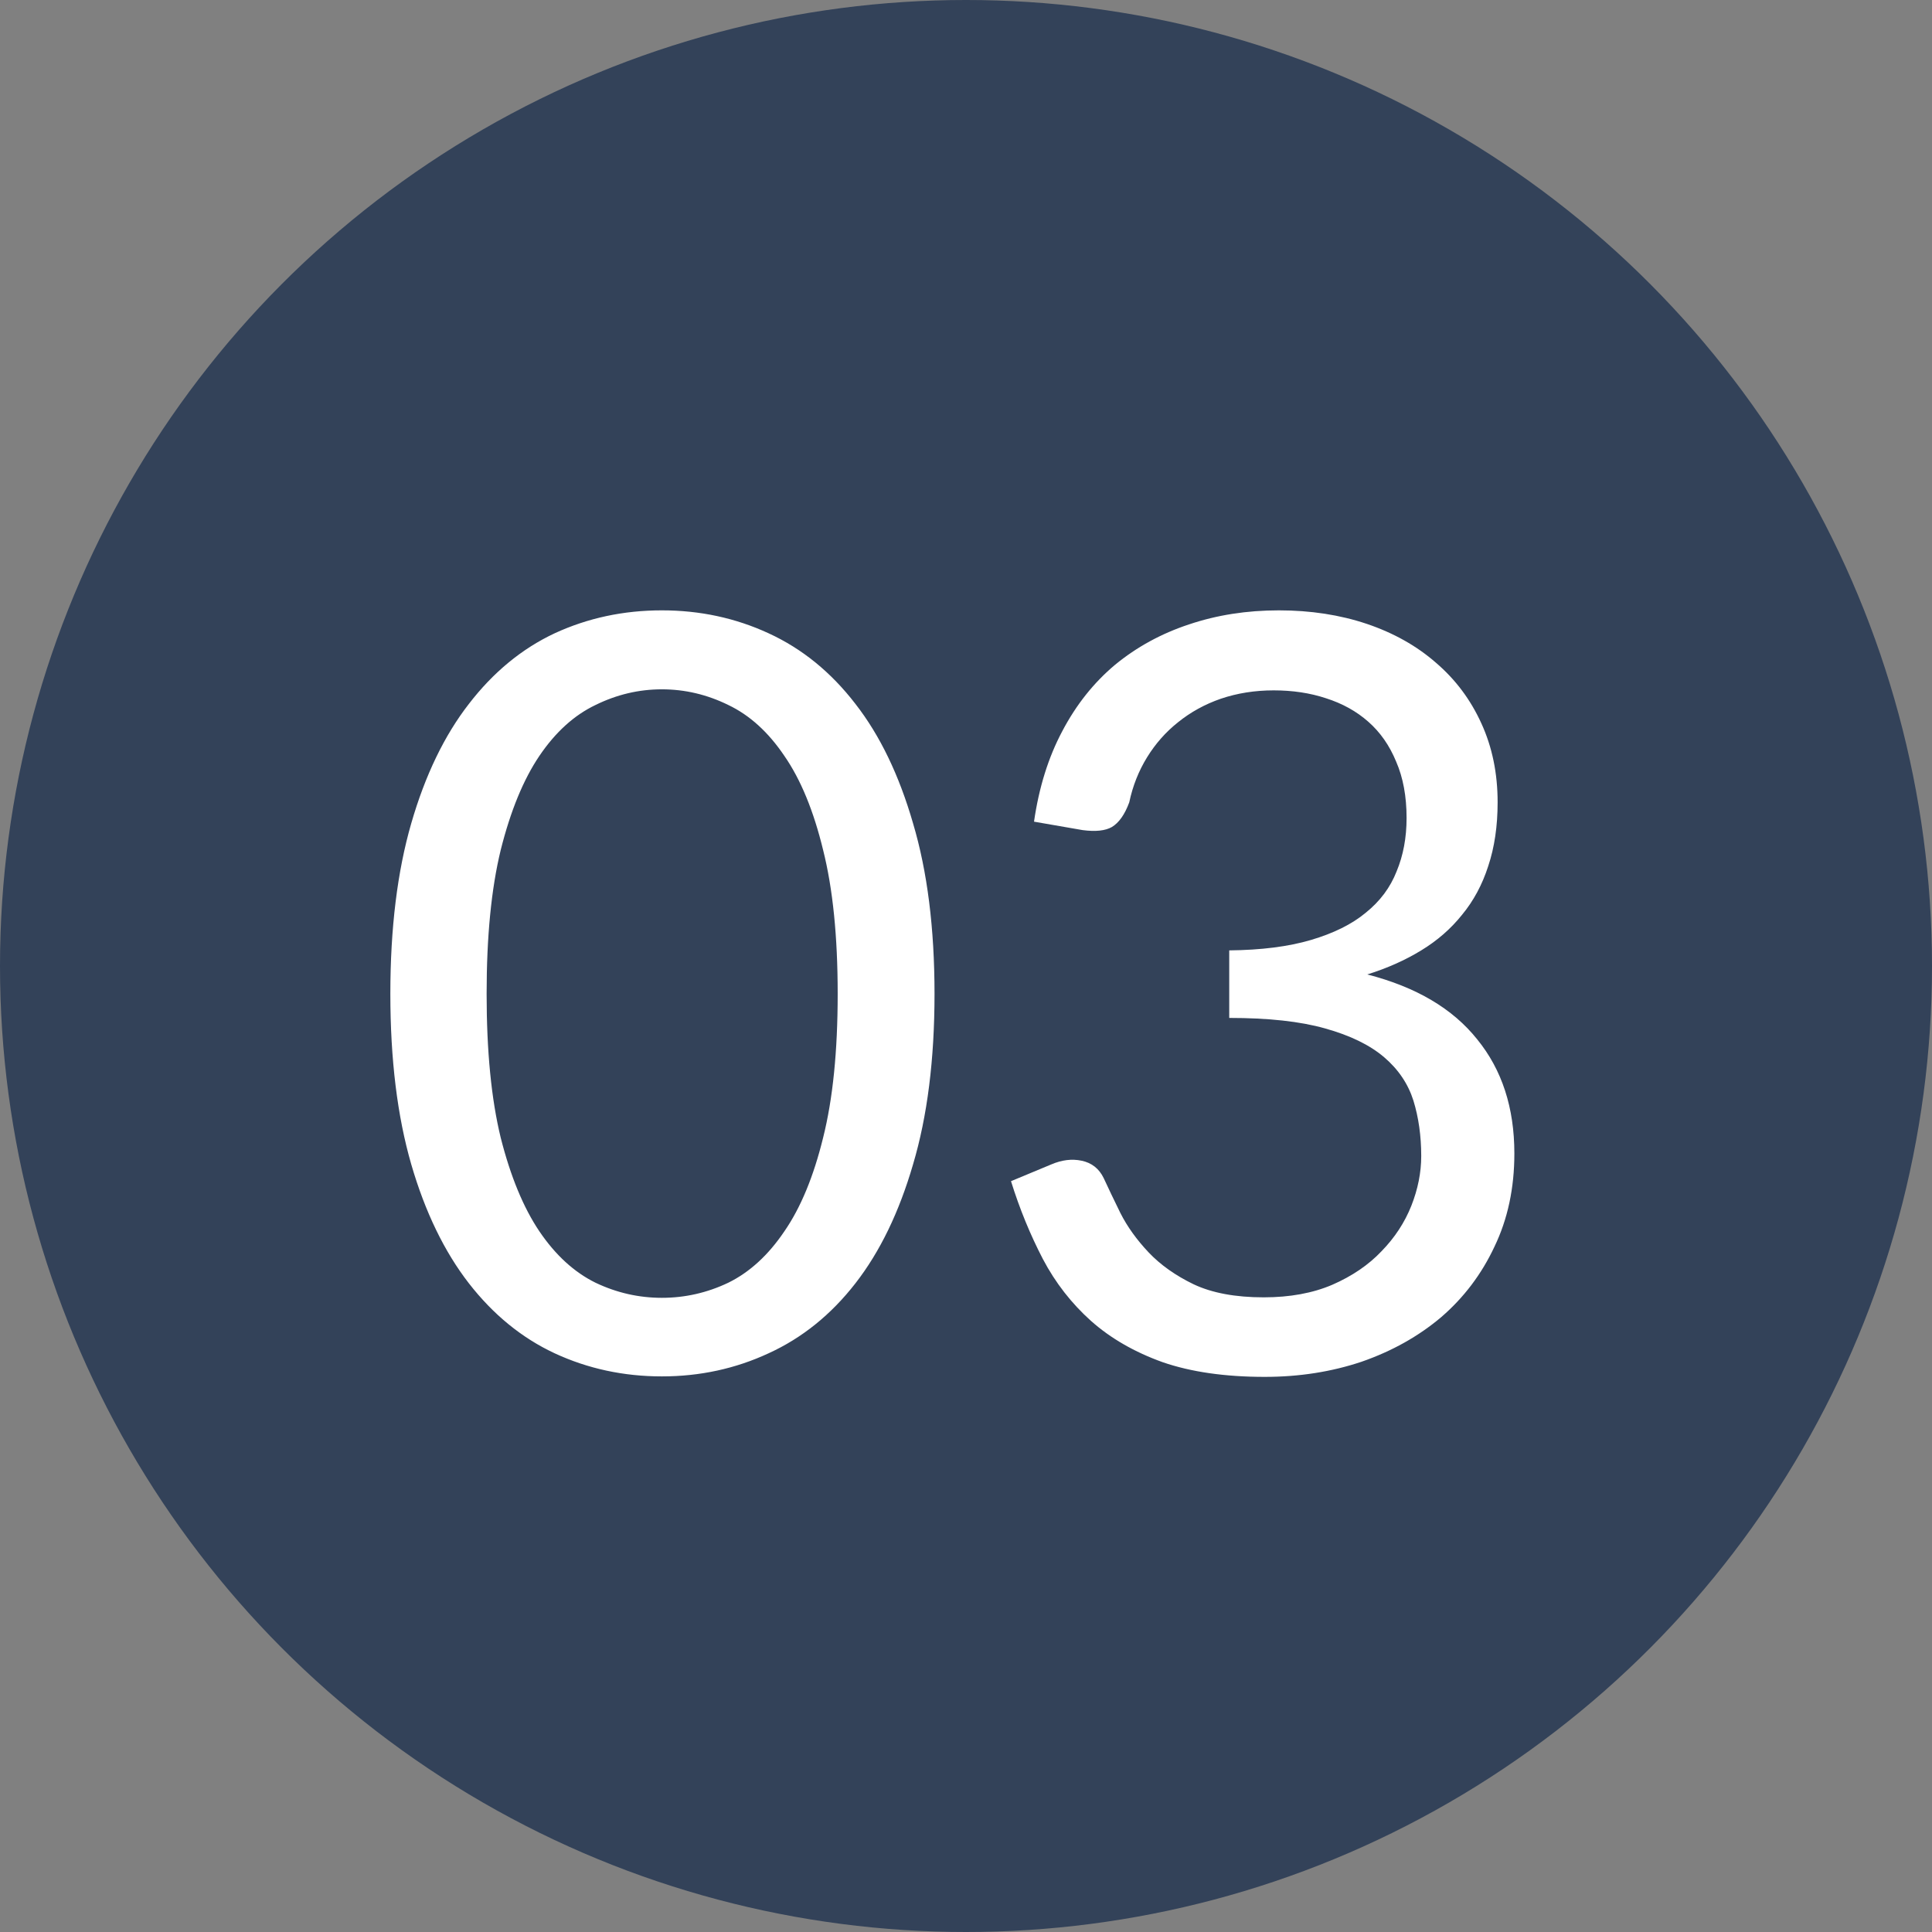
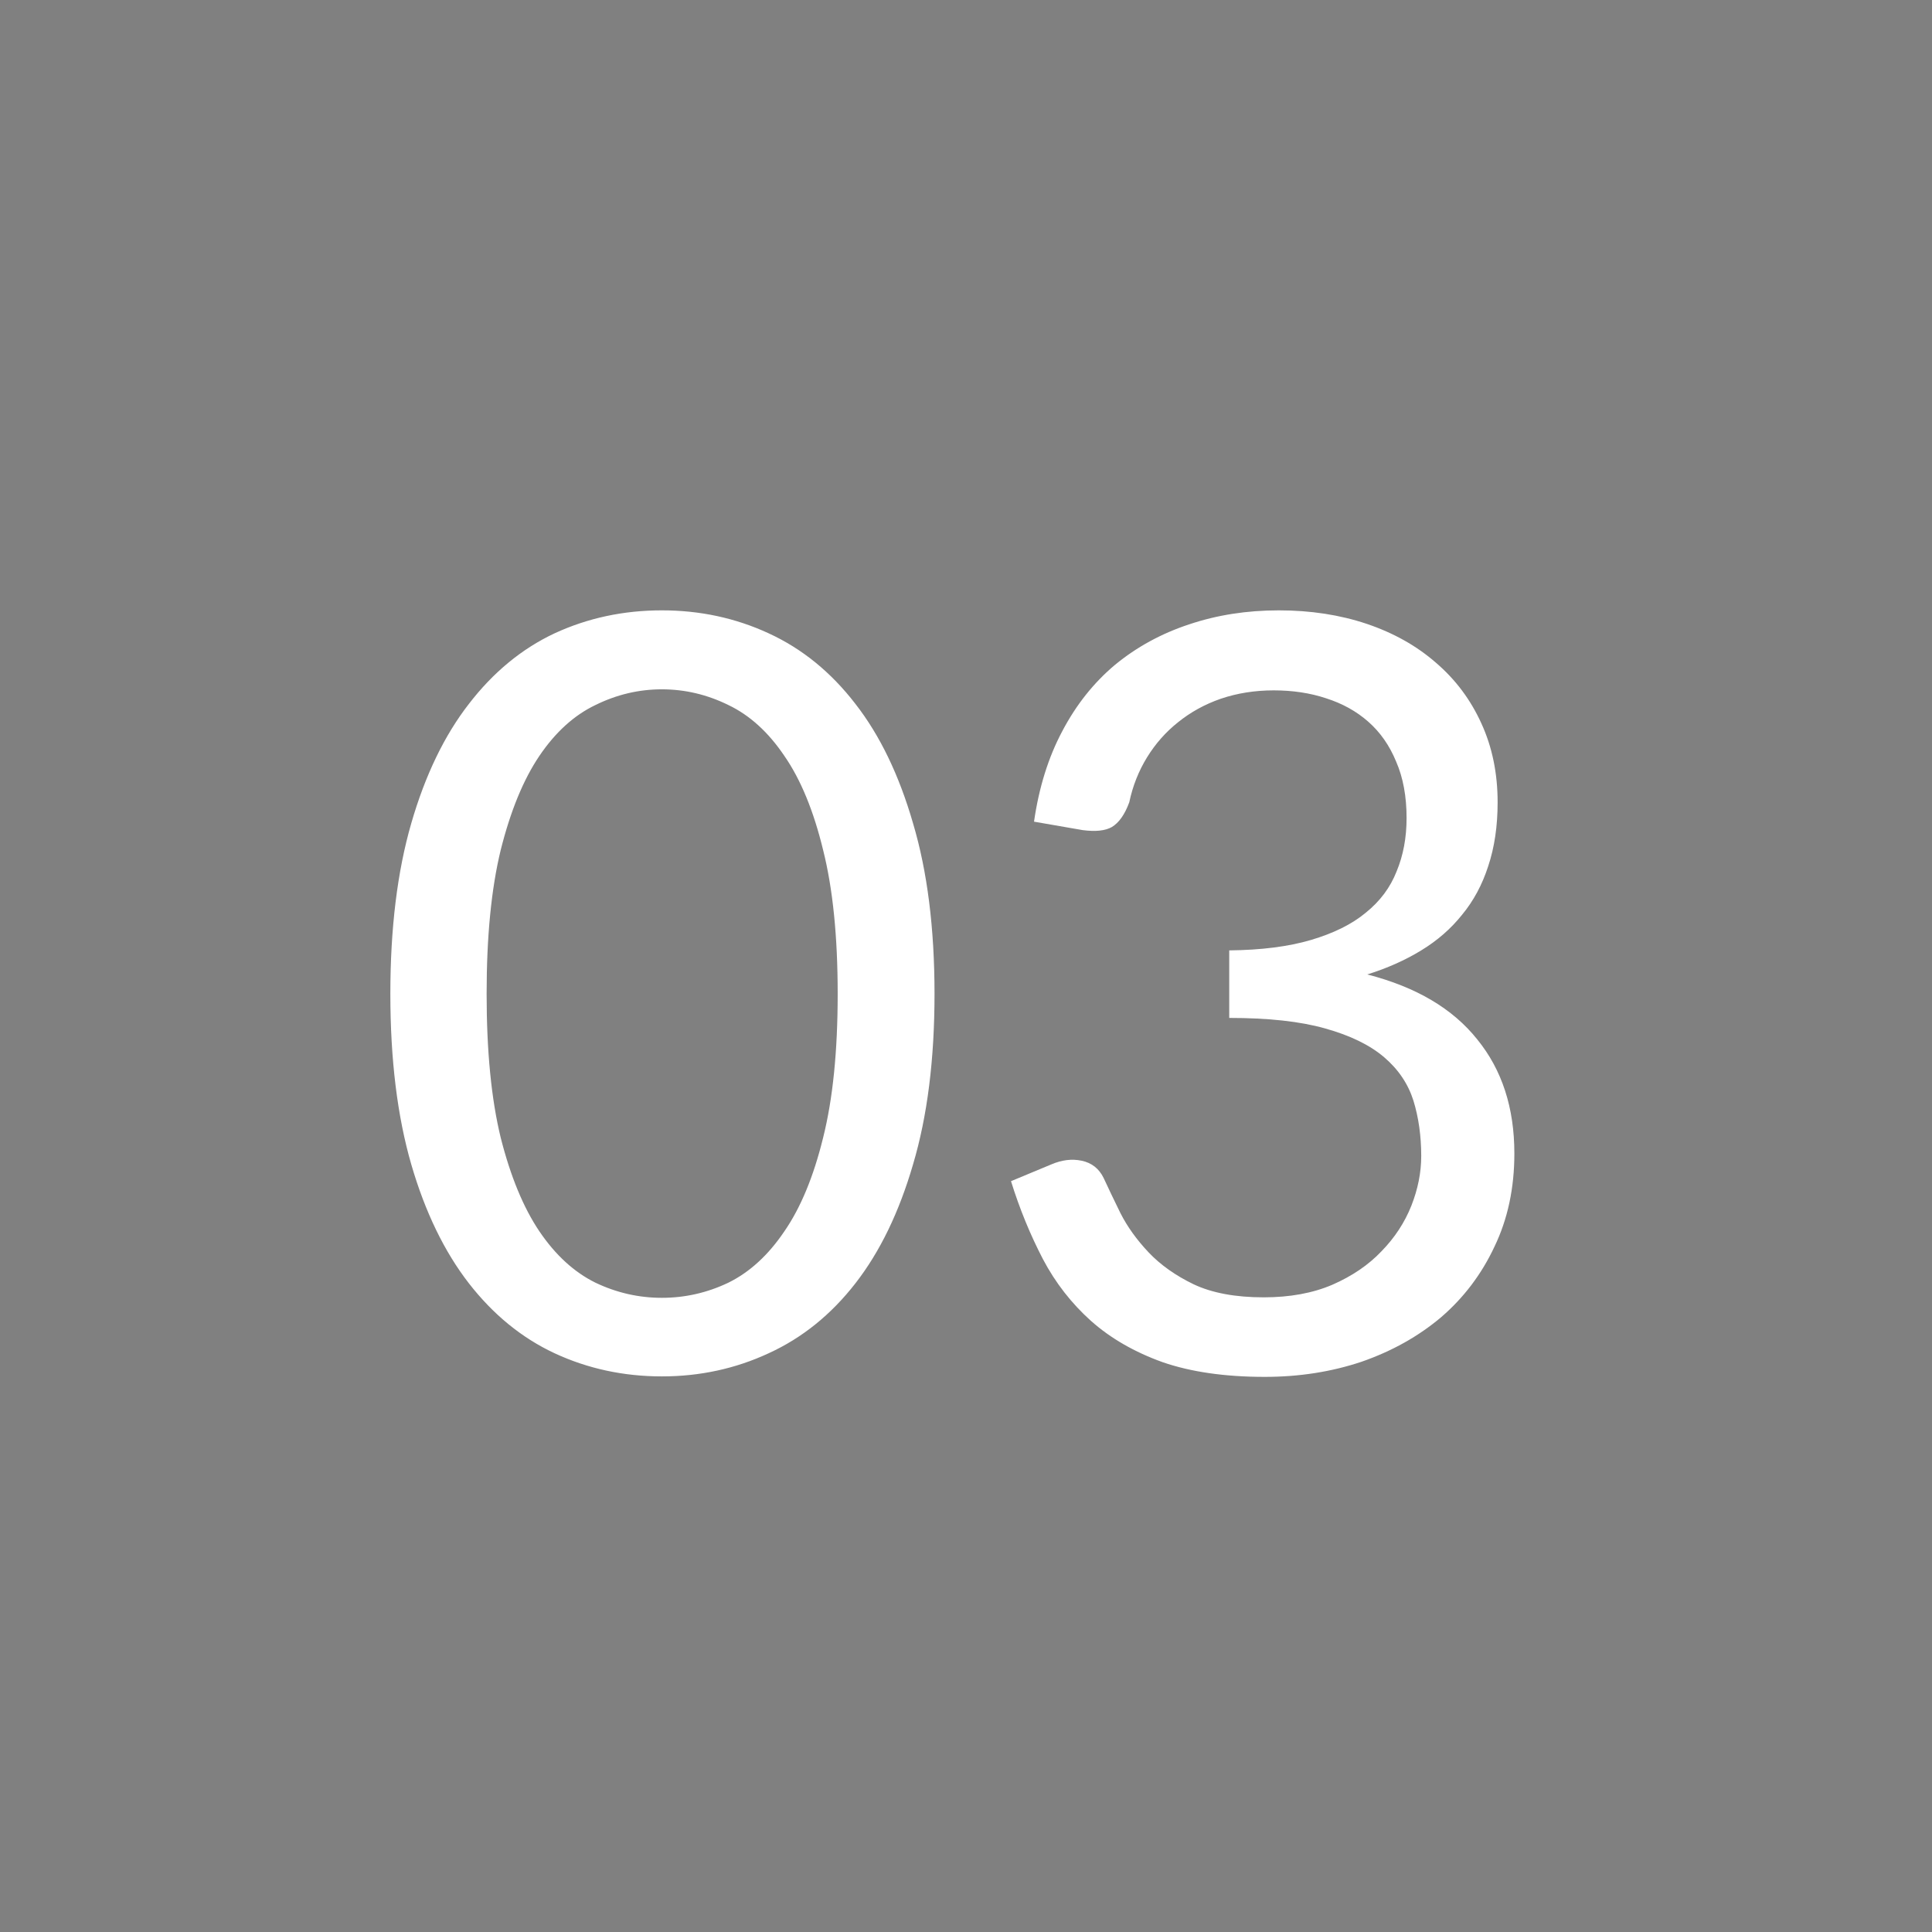
<svg xmlns="http://www.w3.org/2000/svg" width="24" height="24" viewBox="0 0 24 24" fill="none">
  <rect x="0" y="0" width="24" height="24" fill="#808080" stroke="none" />
-   <circle cx="12" cy="12" r="12" fill="#334259" />
  <path d="M11.609 12.346C11.609 13.161 11.52 13.867 11.342 14.465C11.169 15.059 10.931 15.55 10.627 15.941C10.324 16.331 9.964 16.621 9.548 16.811C9.137 17.002 8.695 17.098 8.222 17.098C7.746 17.098 7.302 17.002 6.89 16.811C6.483 16.621 6.127 16.331 5.824 15.941C5.521 15.55 5.282 15.059 5.109 14.465C4.936 13.867 4.849 13.161 4.849 12.346C4.849 11.531 4.936 10.825 5.109 10.227C5.282 9.629 5.521 9.135 5.824 8.745C6.127 8.351 6.483 8.058 6.89 7.867C7.302 7.677 7.746 7.582 8.222 7.582C8.695 7.582 9.137 7.677 9.548 7.867C9.964 8.058 10.324 8.351 10.627 8.745C10.931 9.135 11.169 9.629 11.342 10.227C11.52 10.825 11.609 11.531 11.609 12.346ZM10.406 12.346C10.406 11.635 10.346 11.04 10.225 10.559C10.107 10.073 9.947 9.683 9.743 9.389C9.544 9.094 9.312 8.884 9.048 8.758C8.784 8.628 8.508 8.563 8.222 8.563C7.936 8.563 7.661 8.628 7.397 8.758C7.133 8.884 6.901 9.094 6.701 9.389C6.502 9.683 6.342 10.073 6.22 10.559C6.103 11.04 6.045 11.635 6.045 12.346C6.045 13.057 6.103 13.652 6.22 14.133C6.342 14.614 6.502 15.002 6.701 15.297C6.901 15.592 7.133 15.804 7.397 15.934C7.661 16.06 7.936 16.122 8.222 16.122C8.508 16.122 8.784 16.06 9.048 15.934C9.312 15.804 9.544 15.592 9.743 15.297C9.947 15.002 10.107 14.614 10.225 14.133C10.346 13.652 10.406 13.057 10.406 12.346ZM12.845 10.207C12.906 9.783 13.023 9.408 13.196 9.083C13.369 8.754 13.588 8.479 13.852 8.258C14.121 8.037 14.427 7.87 14.769 7.757C15.116 7.64 15.488 7.582 15.887 7.582C16.281 7.582 16.645 7.638 16.979 7.75C17.313 7.863 17.599 8.024 17.837 8.232C18.08 8.44 18.268 8.691 18.402 8.986C18.537 9.28 18.604 9.607 18.604 9.967C18.604 10.262 18.565 10.526 18.487 10.76C18.413 10.99 18.305 11.191 18.162 11.364C18.023 11.538 17.854 11.685 17.655 11.806C17.456 11.928 17.233 12.027 16.985 12.105C17.592 12.261 18.047 12.53 18.351 12.912C18.658 13.289 18.812 13.761 18.812 14.329C18.812 14.758 18.73 15.143 18.565 15.486C18.405 15.828 18.184 16.12 17.902 16.363C17.62 16.601 17.291 16.785 16.914 16.916C16.541 17.041 16.14 17.104 15.711 17.104C15.217 17.104 14.795 17.043 14.444 16.922C14.093 16.796 13.796 16.625 13.553 16.409C13.311 16.192 13.111 15.936 12.956 15.642C12.8 15.342 12.667 15.02 12.559 14.673L13.059 14.465C13.19 14.409 13.315 14.393 13.437 14.419C13.562 14.445 13.653 14.517 13.71 14.634C13.766 14.755 13.835 14.9 13.918 15.069C14.004 15.239 14.121 15.401 14.268 15.557C14.416 15.713 14.602 15.845 14.828 15.954C15.057 16.062 15.348 16.116 15.698 16.116C16.023 16.116 16.307 16.064 16.55 15.96C16.797 15.852 17.001 15.713 17.161 15.544C17.326 15.375 17.449 15.187 17.532 14.979C17.614 14.771 17.655 14.565 17.655 14.361C17.655 14.11 17.622 13.88 17.558 13.672C17.492 13.464 17.371 13.284 17.194 13.133C17.016 12.981 16.771 12.862 16.459 12.775C16.151 12.688 15.755 12.645 15.27 12.645V11.806C15.668 11.802 16.006 11.759 16.284 11.677C16.565 11.594 16.793 11.482 16.966 11.338C17.144 11.195 17.271 11.024 17.349 10.825C17.432 10.626 17.473 10.405 17.473 10.162C17.473 9.893 17.43 9.659 17.343 9.46C17.261 9.261 17.146 9.096 16.998 8.966C16.851 8.836 16.676 8.739 16.472 8.674C16.273 8.608 16.056 8.576 15.822 8.576C15.588 8.576 15.369 8.611 15.165 8.68C14.966 8.749 14.789 8.847 14.633 8.973C14.481 9.094 14.353 9.239 14.249 9.408C14.145 9.577 14.071 9.763 14.028 9.967C13.972 10.119 13.9 10.22 13.813 10.273C13.731 10.32 13.61 10.333 13.45 10.312L12.845 10.207Z" fill="white" />
</svg>